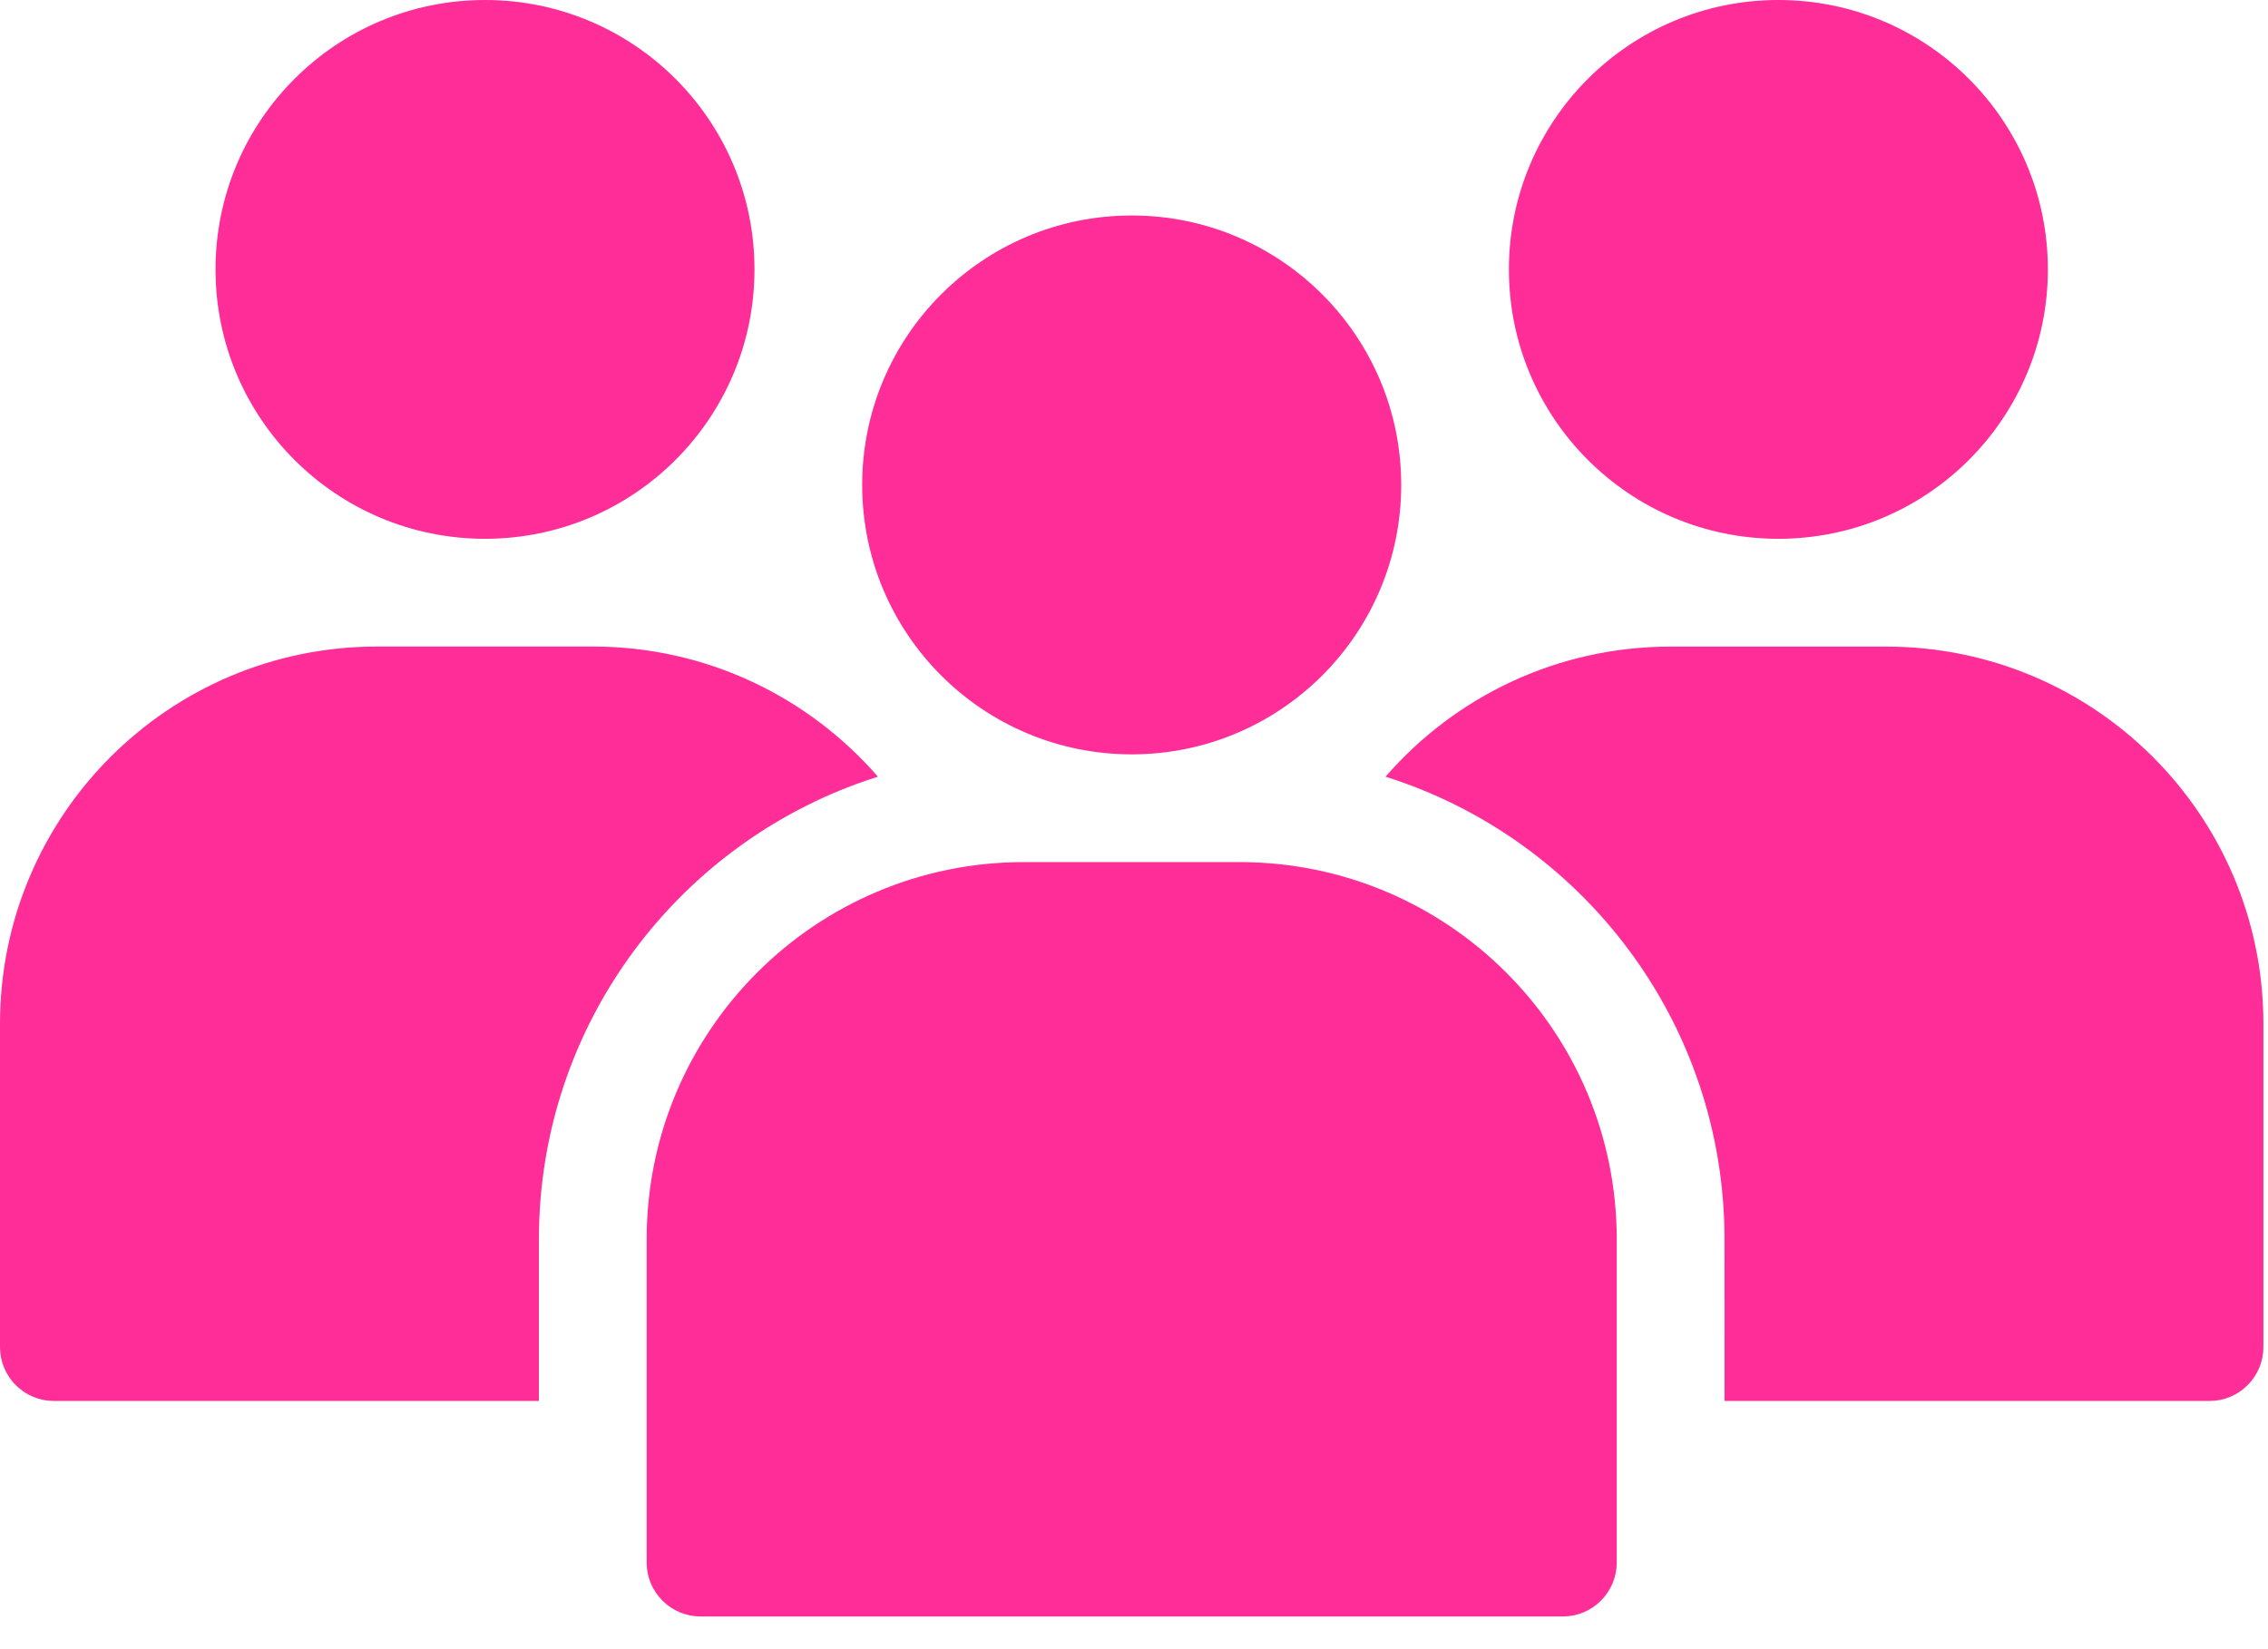
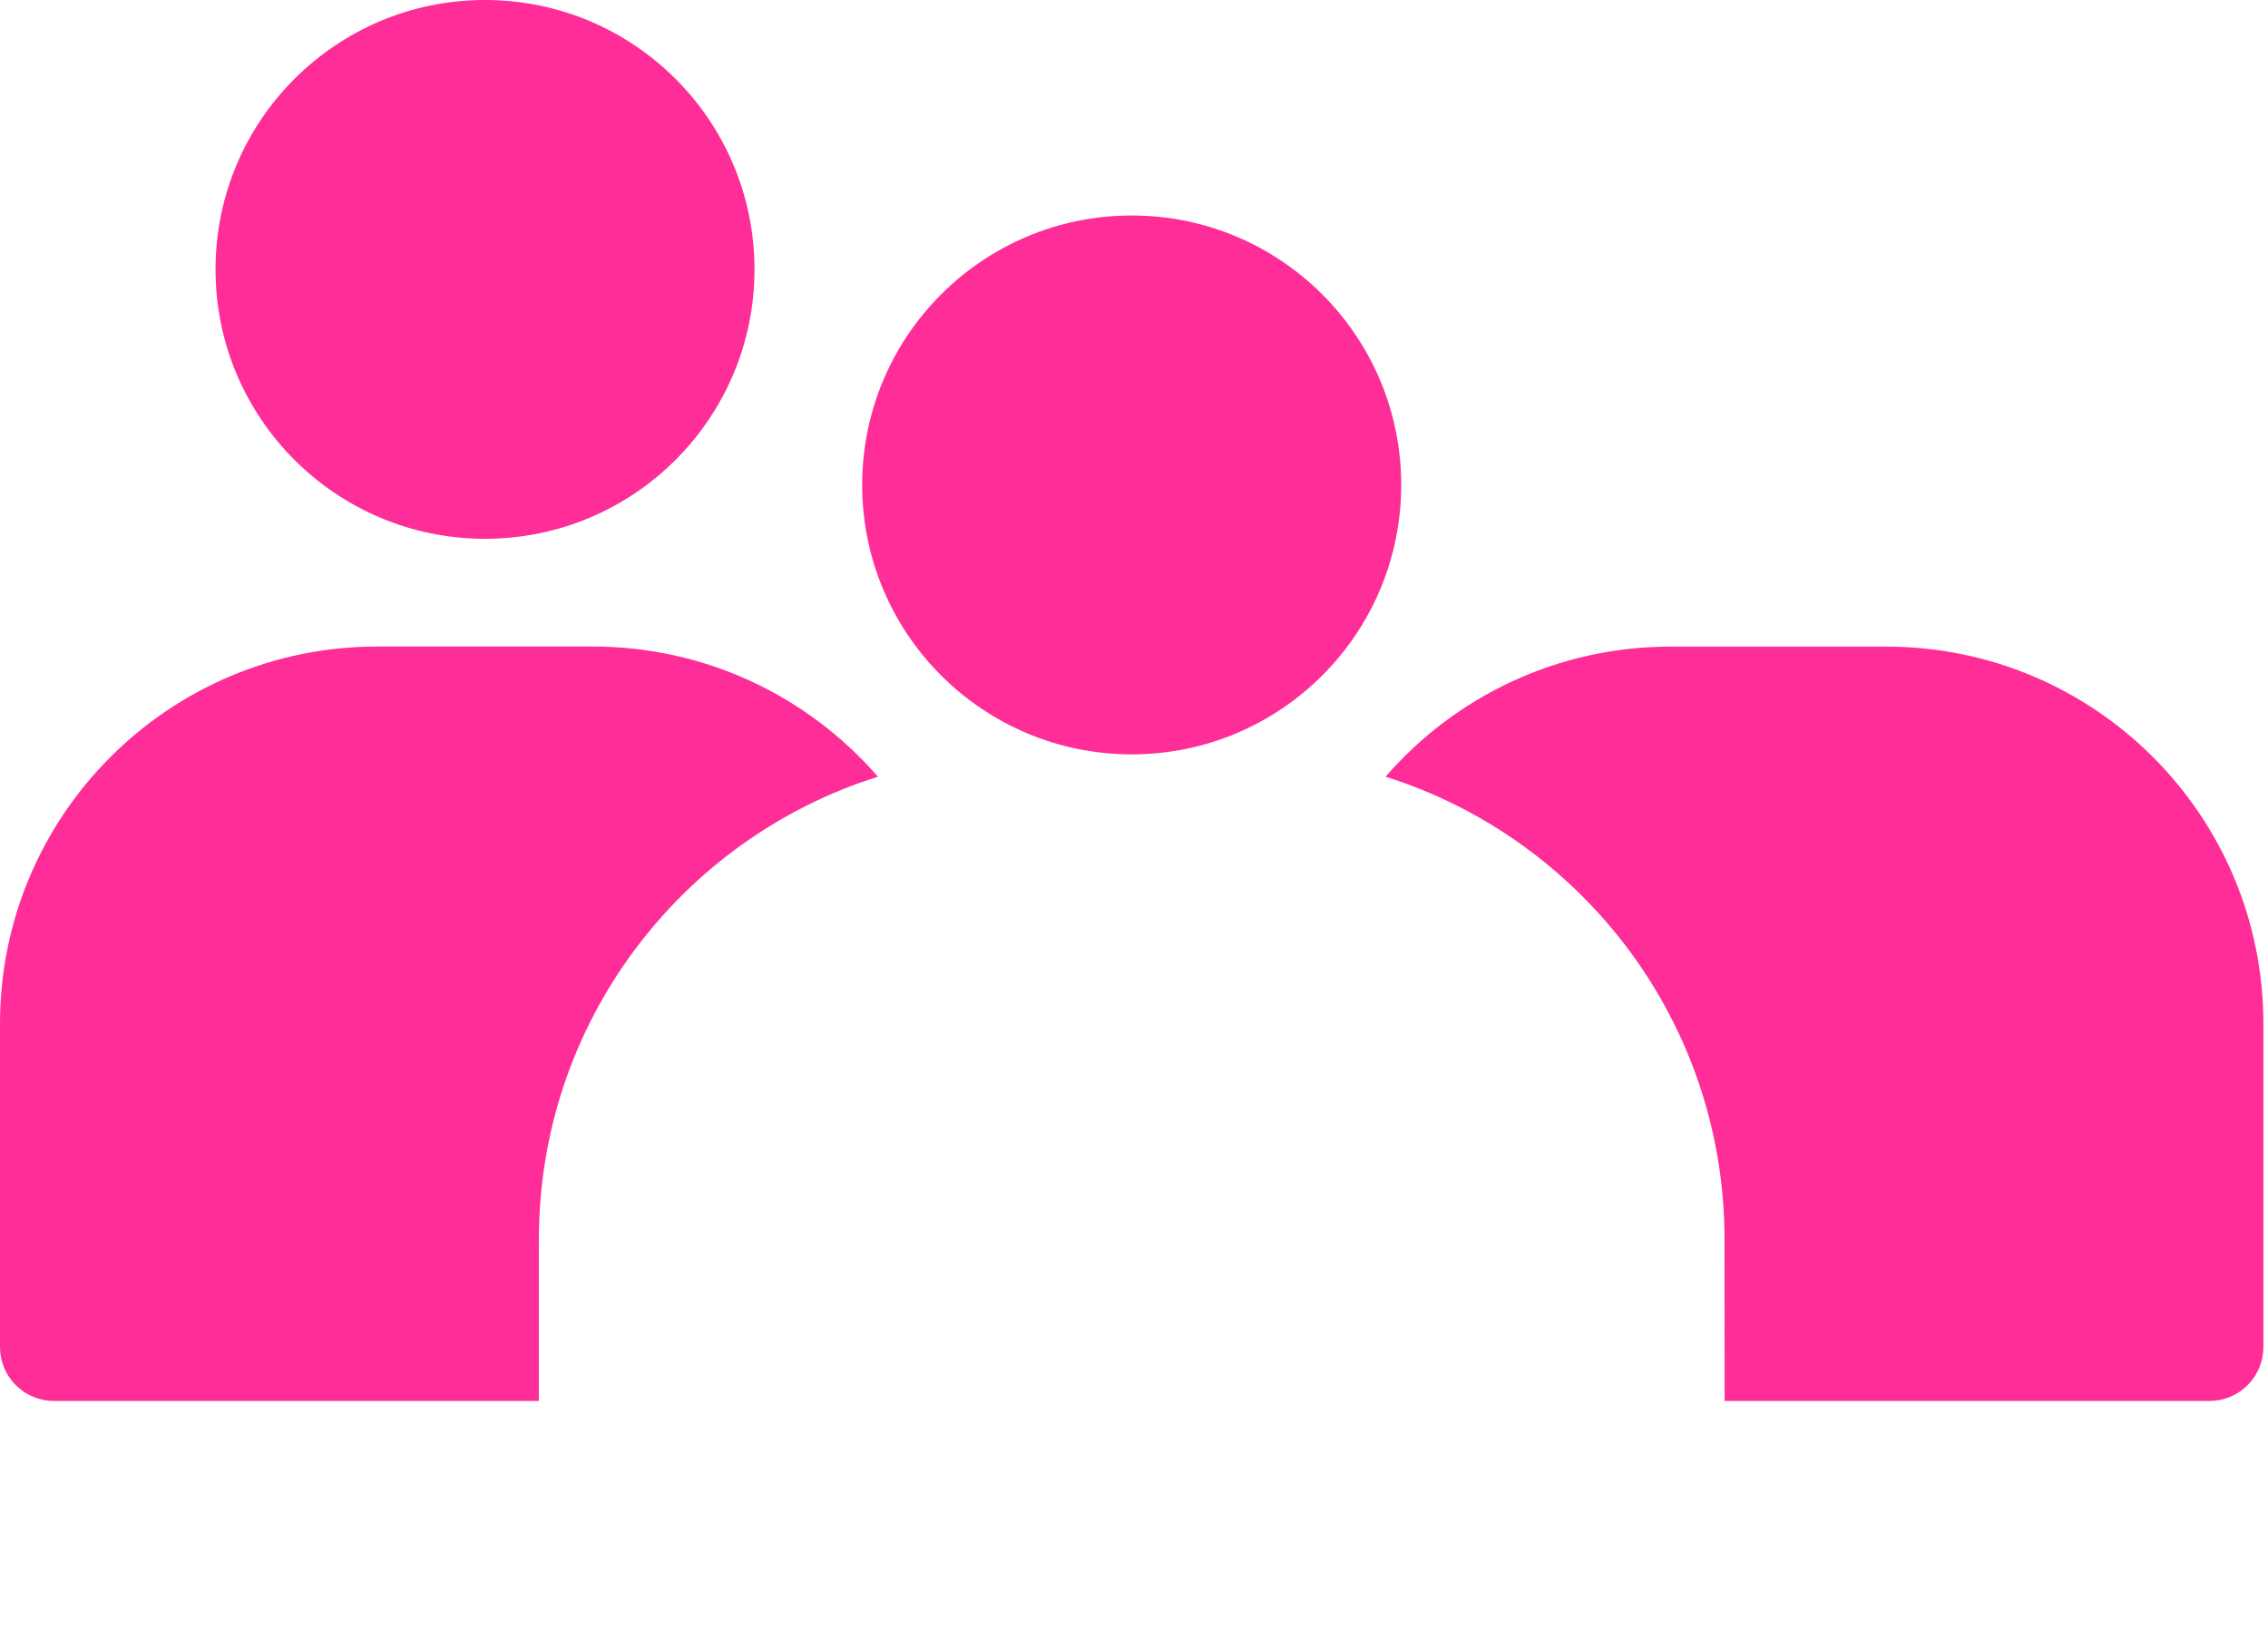
<svg xmlns="http://www.w3.org/2000/svg" width="33" height="24" viewBox="0 0 33 24" fill="none">
  <path fill-rule="evenodd" clip-rule="evenodd" d="M20.388 7.057C20.388 9.223 18.632 10.978 16.467 10.978C14.301 10.978 12.545 9.223 12.545 7.057C12.545 4.891 14.301 3.136 16.467 3.136C18.632 3.136 20.388 4.891 20.388 7.057Z" fill="#FF2D98" />
-   <path fill-rule="evenodd" clip-rule="evenodd" d="M29.797 3.921C29.797 6.085 28.042 7.841 25.876 7.841C23.71 7.841 21.955 6.085 21.955 3.921C21.955 1.755 23.71 0 25.876 0C28.042 0 29.797 1.755 29.797 3.921Z" fill="#FF2D98" />
  <path fill-rule="evenodd" clip-rule="evenodd" d="M10.978 3.921C10.978 6.085 9.223 7.841 7.057 7.841C4.891 7.841 3.136 6.085 3.136 3.921C3.136 1.755 4.891 0 7.057 0C9.223 0 10.978 1.755 10.978 3.921Z" fill="#FF2D98" />
-   <path fill-rule="evenodd" clip-rule="evenodd" d="M23.524 18.035V22.74C23.524 22.948 23.441 23.147 23.294 23.294C23.147 23.442 22.947 23.524 22.74 23.524H10.193C9.986 23.524 9.786 23.442 9.639 23.294C9.492 23.147 9.409 22.948 9.409 22.74V18.035C9.409 15.004 11.866 12.546 14.898 12.546H18.035C21.067 12.546 23.524 15.004 23.524 18.035Z" fill="#FF2D98" />
-   <path fill-rule="evenodd" clip-rule="evenodd" d="M25.093 20.388H32.15C32.357 20.388 32.557 20.305 32.704 20.157C32.851 20.011 32.933 19.811 32.933 19.603V14.898C32.933 11.866 30.477 9.41 27.445 9.41H24.307C22.652 9.41 21.167 10.143 20.16 11.303C23.019 12.204 25.092 14.877 25.092 18.035L25.093 20.388Z" fill="#FF2D98" />
+   <path fill-rule="evenodd" clip-rule="evenodd" d="M25.093 20.388H32.15C32.357 20.388 32.557 20.305 32.704 20.157C32.851 20.011 32.933 19.811 32.933 19.603V14.898C32.933 11.866 30.477 9.41 27.445 9.41H24.307C22.652 9.41 21.167 10.143 20.16 11.303C23.019 12.204 25.092 14.877 25.092 18.035Z" fill="#FF2D98" />
  <path fill-rule="evenodd" clip-rule="evenodd" d="M12.774 11.303C11.766 10.143 10.281 9.409 8.626 9.409H5.488C2.457 9.409 0 11.866 0 14.898V19.603C0 19.811 0.082 20.011 0.229 20.157C0.376 20.305 0.576 20.388 0.784 20.388H7.841V18.035C7.841 14.877 9.914 12.204 12.774 11.303Z" fill="#FF2D98" />
</svg>